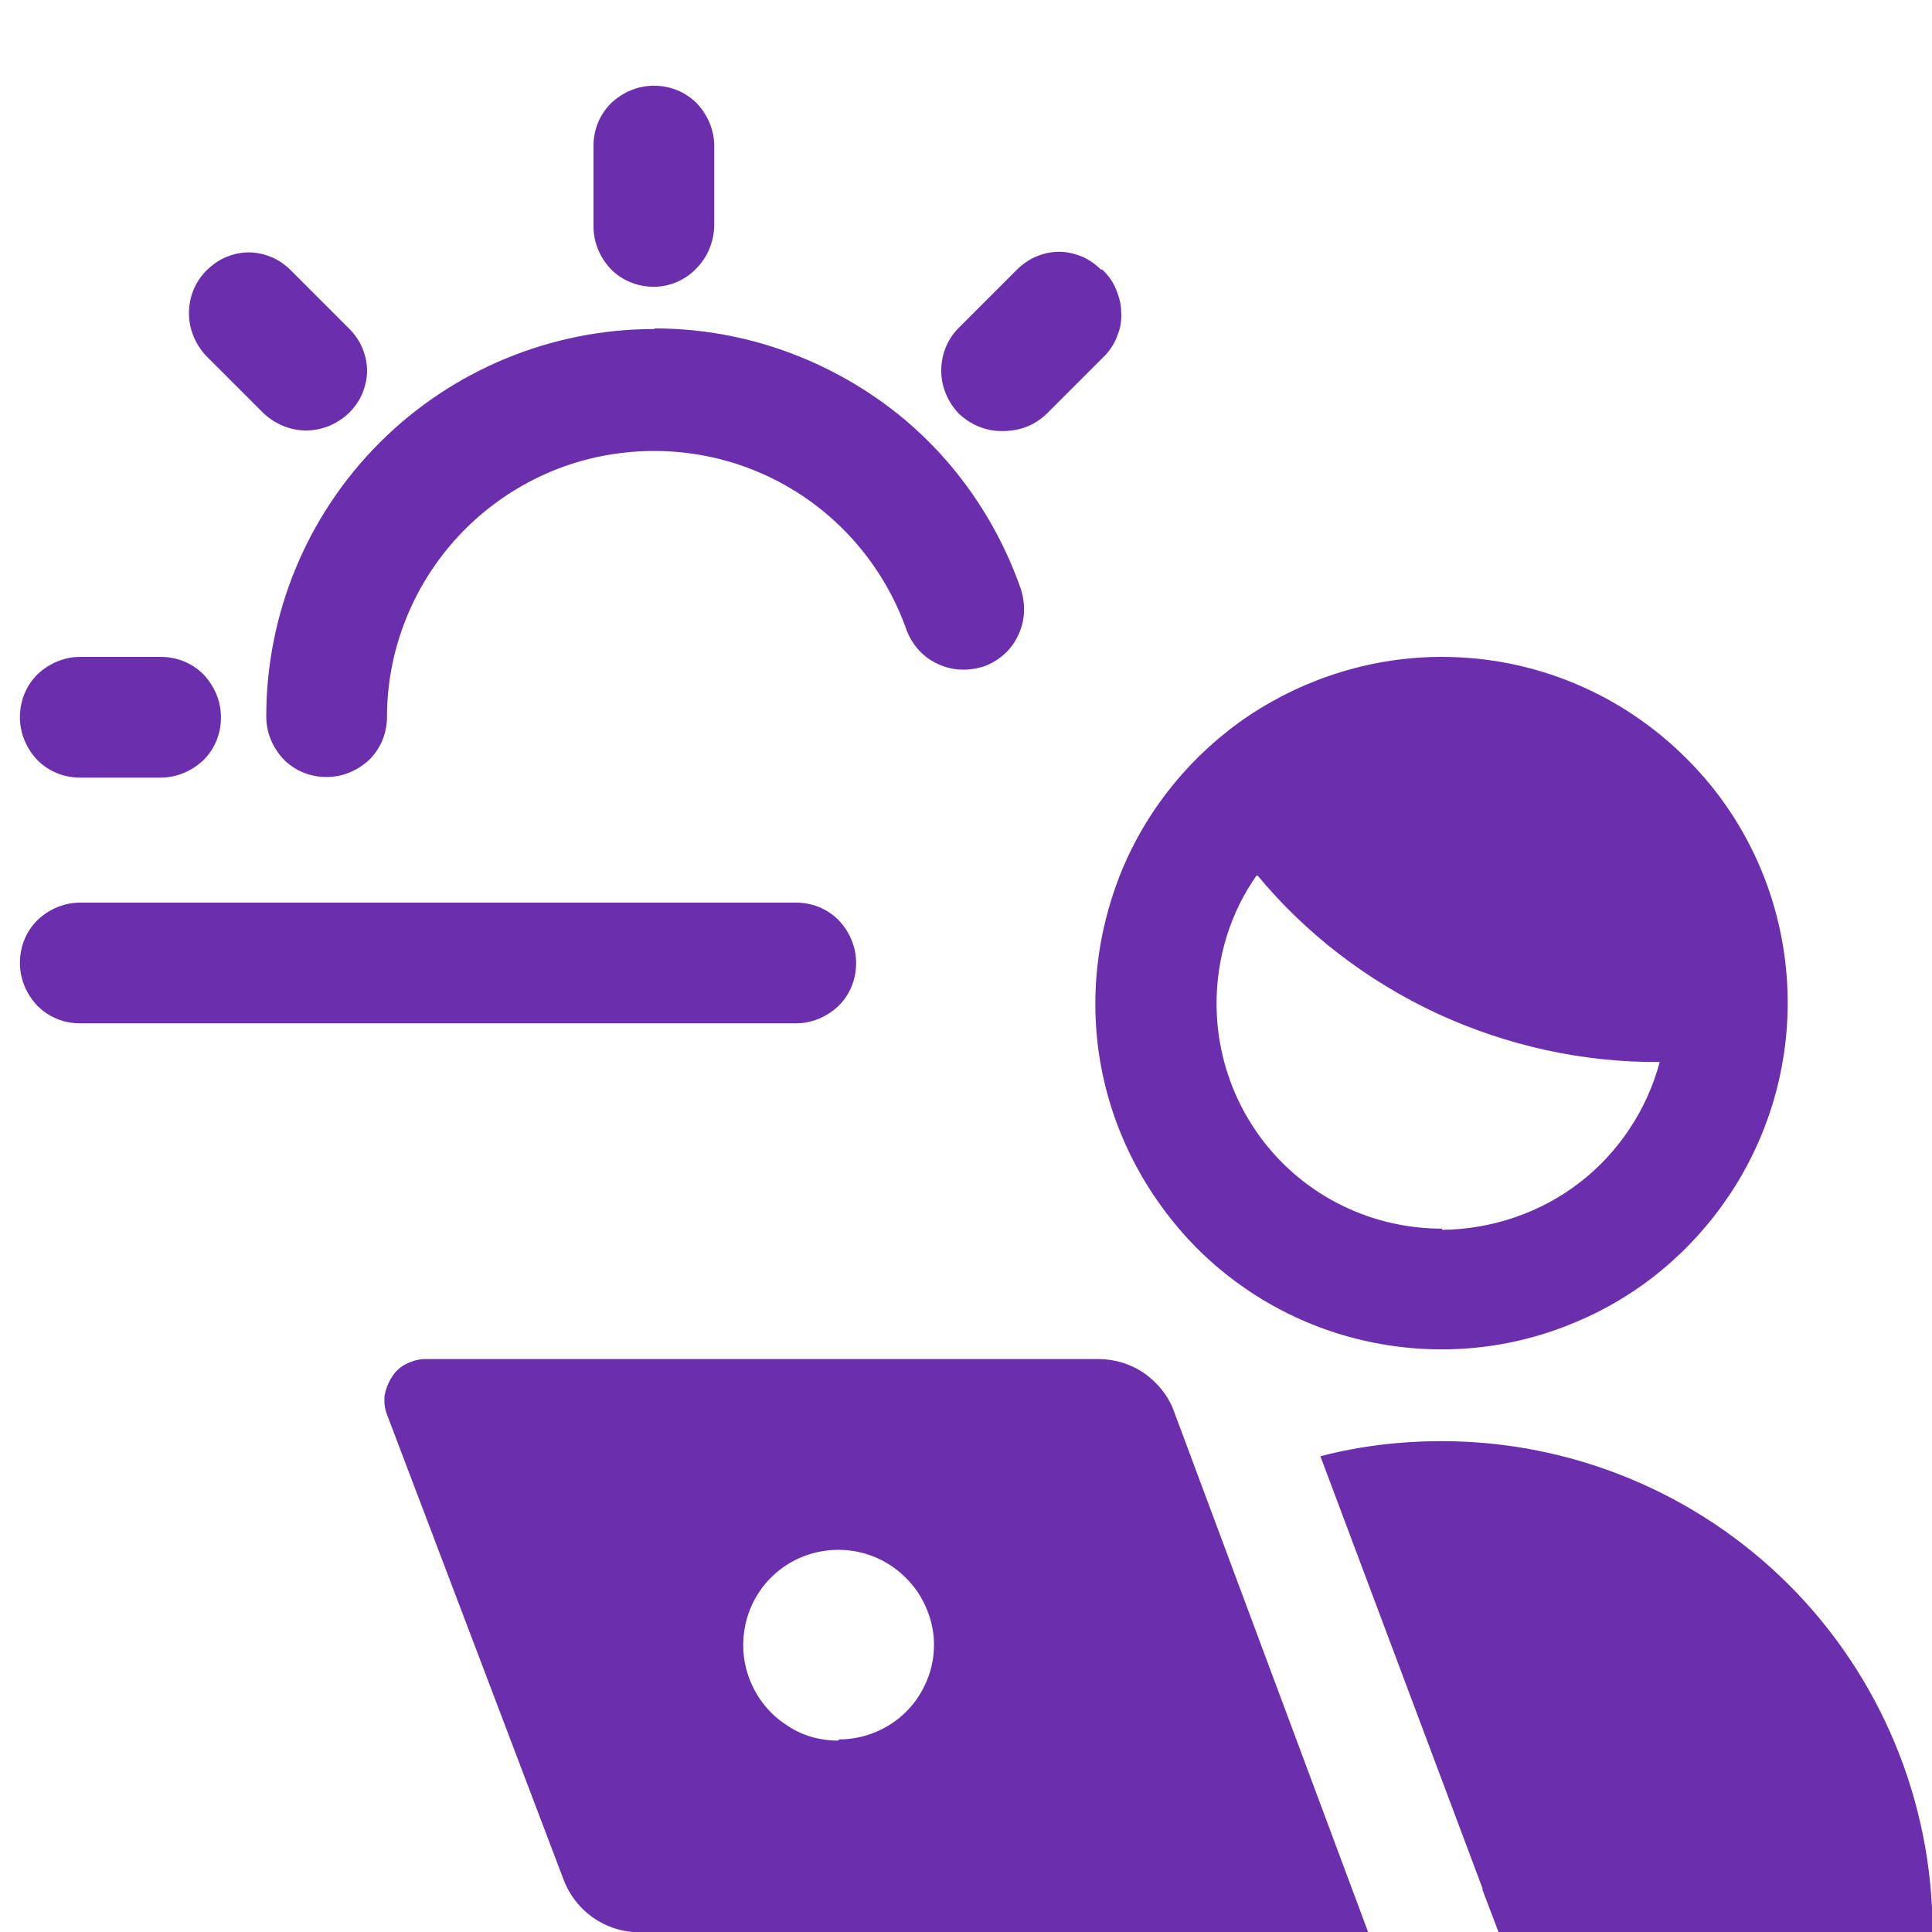
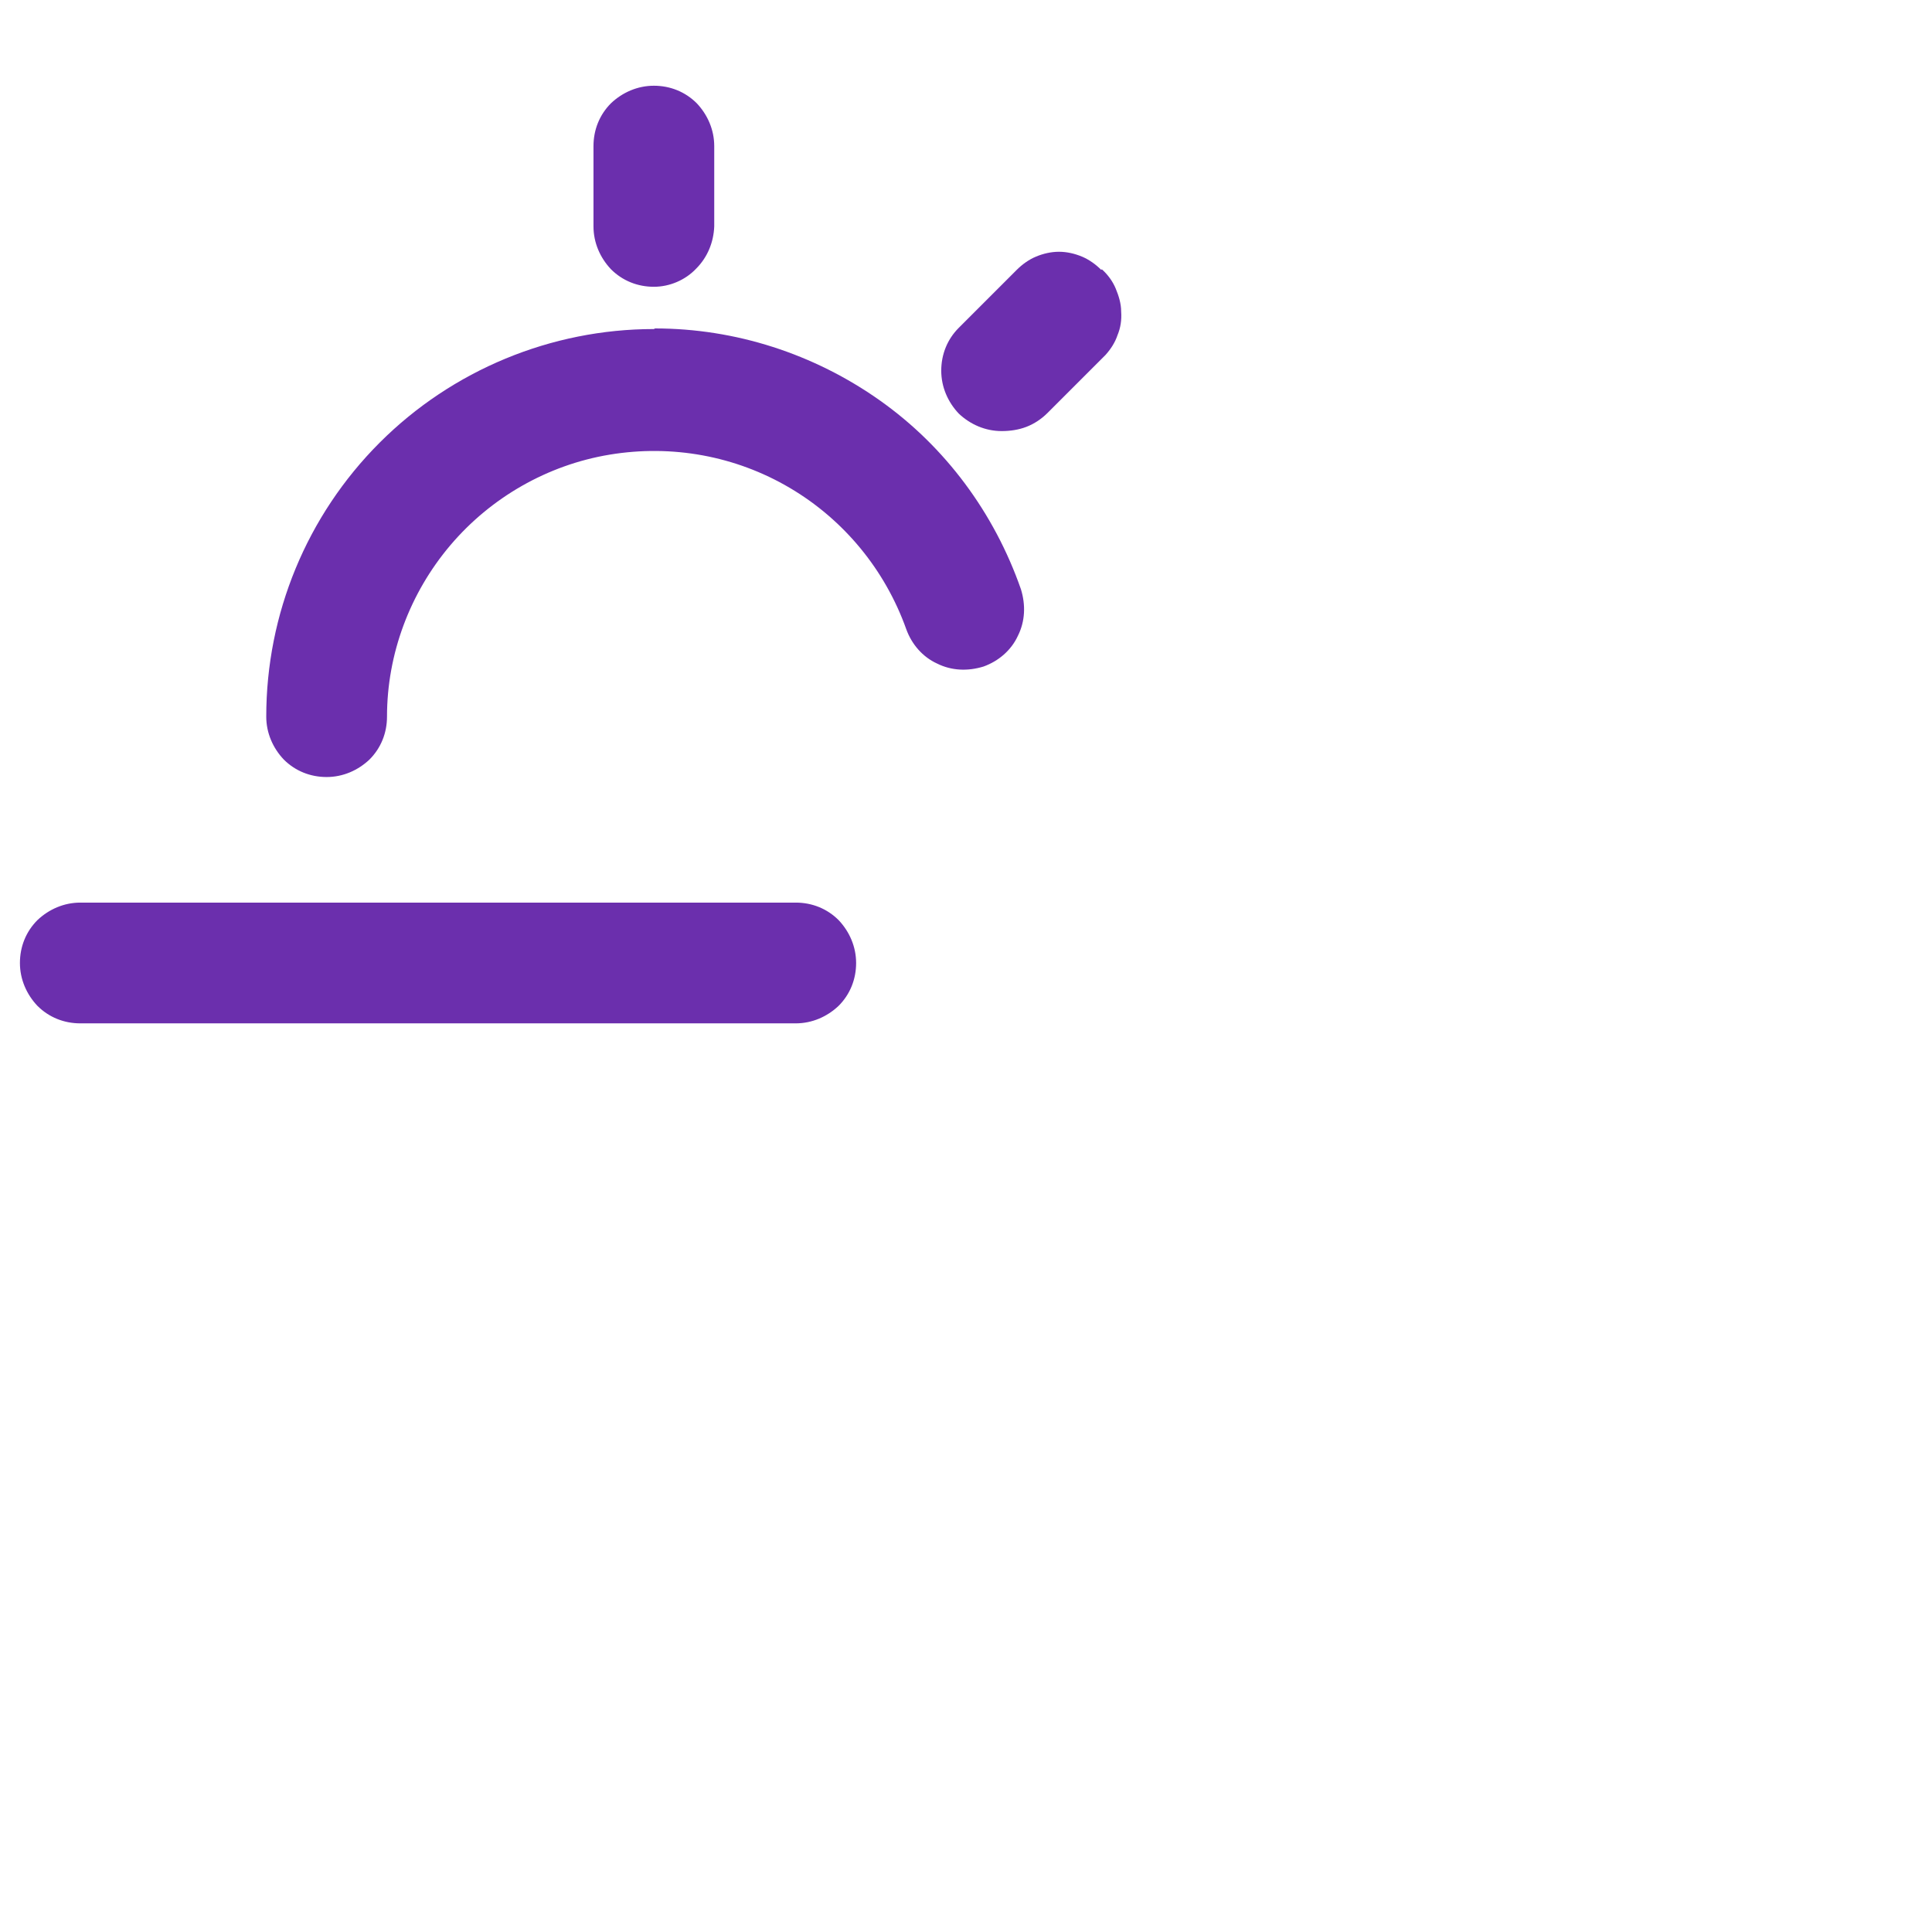
<svg xmlns="http://www.w3.org/2000/svg" id="Laag_1" data-name="Laag 1" viewBox="0 0 32 32">
  <defs>
    <style>
      .cls-1 {
        fill: #6b2fad;
      }

      .cls-2 {
        fill: none;
      }

      .cls-3 {
        clip-path: url(#clippath);
      }
    </style>
    <clipPath id="clippath">
      <rect class="cls-2" width="32" height="32" />
    </clipPath>
  </defs>
  <g class="cls-3">
    <g>
      <path class="cls-1" d="M10.83,5.45c-1.7,0-3.34.68-4.54,1.88-1.21,1.21-1.88,2.84-1.88,4.54,0,.27.11.52.29.71.19.19.44.29.71.29s.52-.11.71-.29c.19-.19.29-.44.29-.71,0-1.04.38-2.05,1.05-2.84.67-.79,1.61-1.33,2.64-1.5,1.03-.17,2.08.02,2.98.55.9.53,1.58,1.36,1.93,2.34.09.25.27.46.51.57.24.12.51.13.77.05.25-.09.46-.27.57-.51.12-.24.13-.51.05-.77-.44-1.26-1.25-2.36-2.34-3.13-1.09-.77-2.39-1.19-3.72-1.19Z" />
-       <path class="cls-1" d="M1.33,12.88h1.33c.27,0,.52-.11.71-.29.19-.19.29-.44.29-.71s-.11-.52-.29-.71c-.19-.19-.44-.29-.71-.29h-1.33c-.27,0-.52.11-.71.29-.19.19-.29.44-.29.71s.11.52.29.71c.19.19.44.29.71.29Z" />
      <path class="cls-1" d="M13.19,14.95H1.33c-.27,0-.52.11-.71.29-.19.19-.29.44-.29.71s.11.52.29.71c.19.19.44.29.71.29h11.85c.27,0,.52-.11.71-.29.19-.19.29-.44.29-.71s-.11-.52-.29-.71c-.19-.19-.44-.29-.71-.29Z" />
      <path class="cls-1" d="M18.24,4.47c-.09-.09-.2-.17-.32-.22-.12-.05-.25-.08-.38-.08s-.26.03-.38.08c-.12.05-.23.13-.32.22l-.96.96c-.19.19-.29.44-.29.71s.11.52.29.71c.19.18.44.29.71.29.14,0,.28-.02.41-.07.13-.05.25-.13.35-.23l.96-.96c.09-.1.16-.21.2-.33.05-.12.07-.25.06-.39,0-.13-.04-.26-.09-.38-.05-.12-.13-.23-.23-.32Z" />
      <path class="cls-1" d="M10.83,4.75c.26,0,.52-.11.7-.3.19-.19.29-.44.3-.7v-1.33c0-.27-.11-.52-.29-.71-.19-.19-.44-.29-.71-.29s-.52.11-.71.29c-.19.19-.29.44-.29.71v1.33c0,.27.11.52.29.71.19.19.44.29.71.29Z" />
-       <path class="cls-1" d="M4.36,6.84c.19.18.44.29.71.29.27,0,.52-.11.71-.29.09-.09.17-.2.22-.32.05-.12.08-.25.08-.38s-.03-.26-.08-.38c-.05-.12-.13-.23-.22-.32l-.96-.96c-.09-.09-.2-.17-.32-.22-.12-.05-.25-.08-.38-.08s-.26.03-.38.08c-.12.05-.23.13-.32.22-.19.19-.29.44-.29.71s.11.52.29.71l.96.96Z" />
-       <path class="cls-1" d="M24.55,31.29l.27.71h7.19c0-2.16-.86-4.23-2.38-5.75s-3.59-2.38-5.75-2.38c-.68,0-1.36.08-2.01.25l2.69,7.17Z" />
-       <path class="cls-1" d="M19.45,23.39c-.09-.26-.27-.48-.49-.64-.23-.16-.5-.24-.77-.24H7.05c-.11,0-.22.03-.32.08-.1.05-.18.12-.24.22-.06.09-.1.2-.12.3-.01.11,0,.22.04.32l2.92,7.69c.1.27.28.5.52.66.24.16.53.24.81.22h12l-3.21-8.61ZM13.88,28.83c-.31,0-.62-.09-.87-.27-.26-.17-.46-.42-.58-.71-.12-.29-.15-.6-.09-.91.06-.31.21-.59.43-.81.22-.22.5-.37.81-.43.31-.06.62-.03.91.09.29.12.53.32.71.58.17.26.27.56.27.87,0,.21-.04.41-.12.6-.08.19-.19.36-.34.51-.15.15-.32.26-.51.34-.19.08-.4.12-.6.12Z" />
-       <path class="cls-1" d="M23.88,10.88c-1.13,0-2.24.34-3.19.97-.94.63-1.68,1.53-2.11,2.57-.43,1.05-.55,2.2-.33,3.31.22,1.11.77,2.13,1.57,2.94.8.8,1.82,1.35,2.94,1.57,1.11.22,2.26.11,3.31-.33,1.05-.43,1.94-1.17,2.57-2.11.63-.94.97-2.05.97-3.19,0-1.52-.6-2.98-1.68-4.05-1.08-1.08-2.53-1.68-4.05-1.68ZM23.88,20.35c-.99,0-1.94-.39-2.64-1.09s-1.09-1.65-1.09-2.64c0-.76.23-1.51.67-2.13.81.98,1.83,1.76,2.99,2.3,1.15.53,2.41.81,3.68.8-.21.79-.68,1.5-1.33,2s-1.45.77-2.27.78Z" />
    </g>
  </g>
</svg>